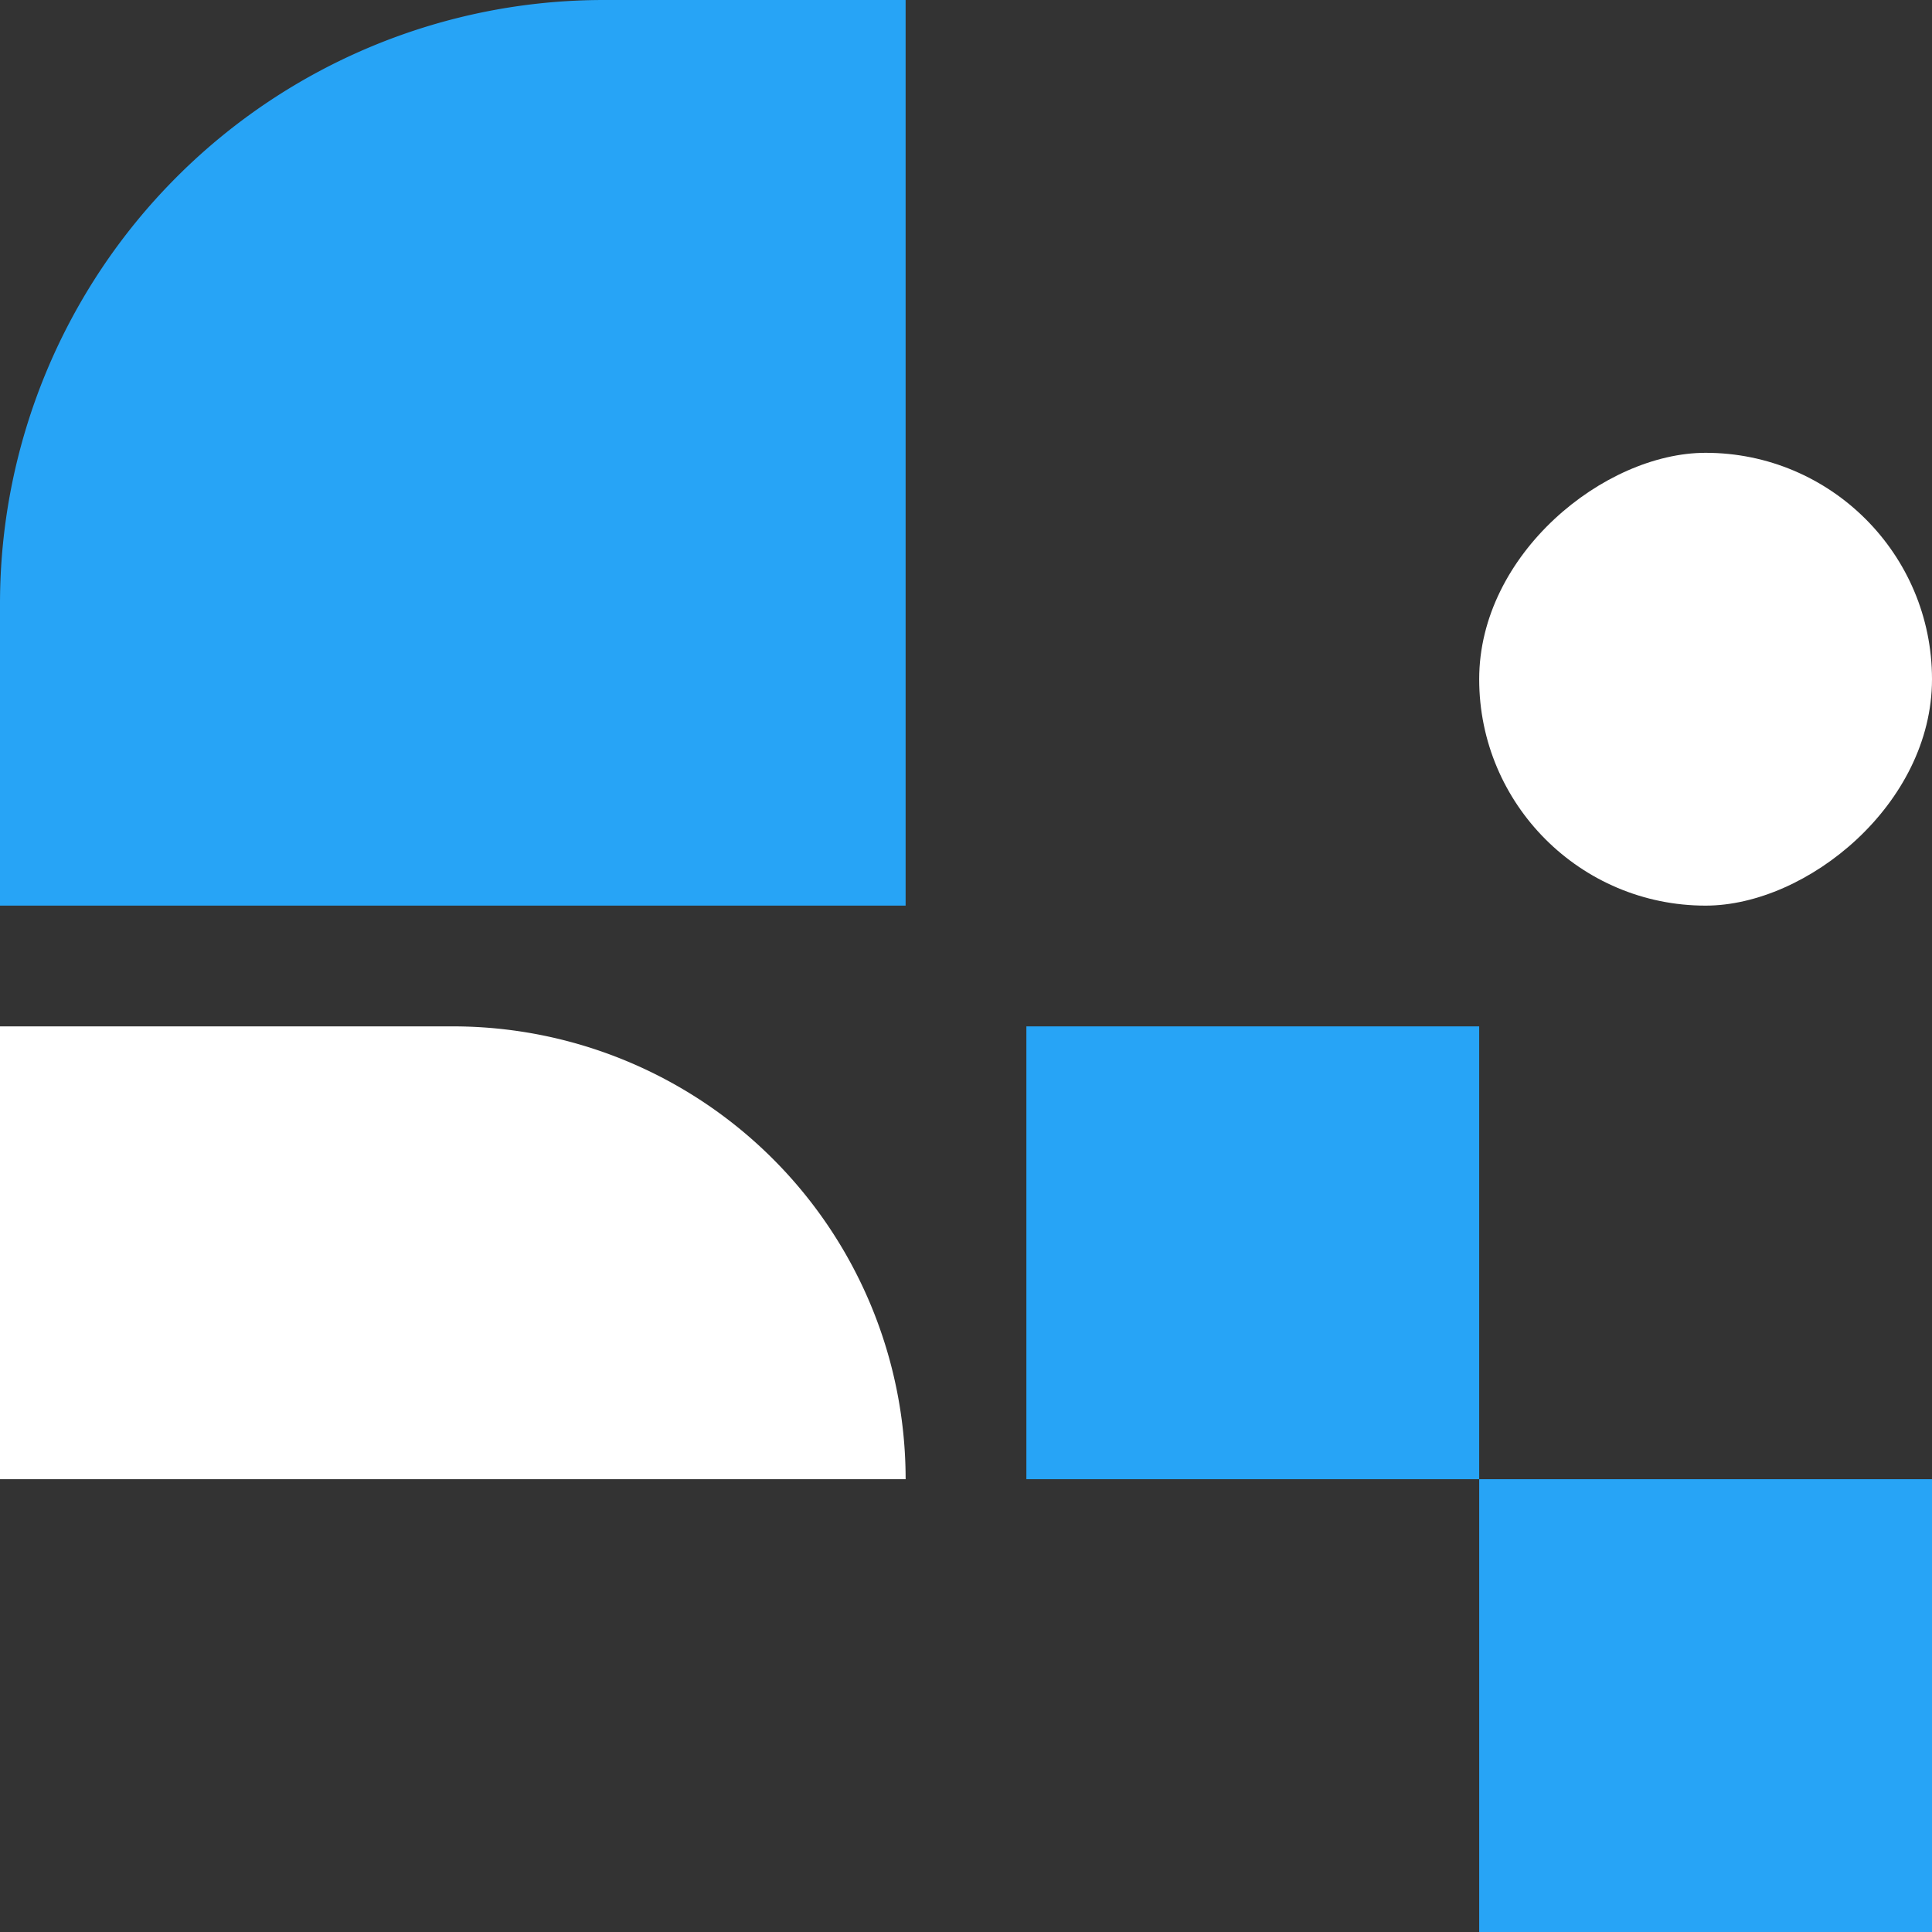
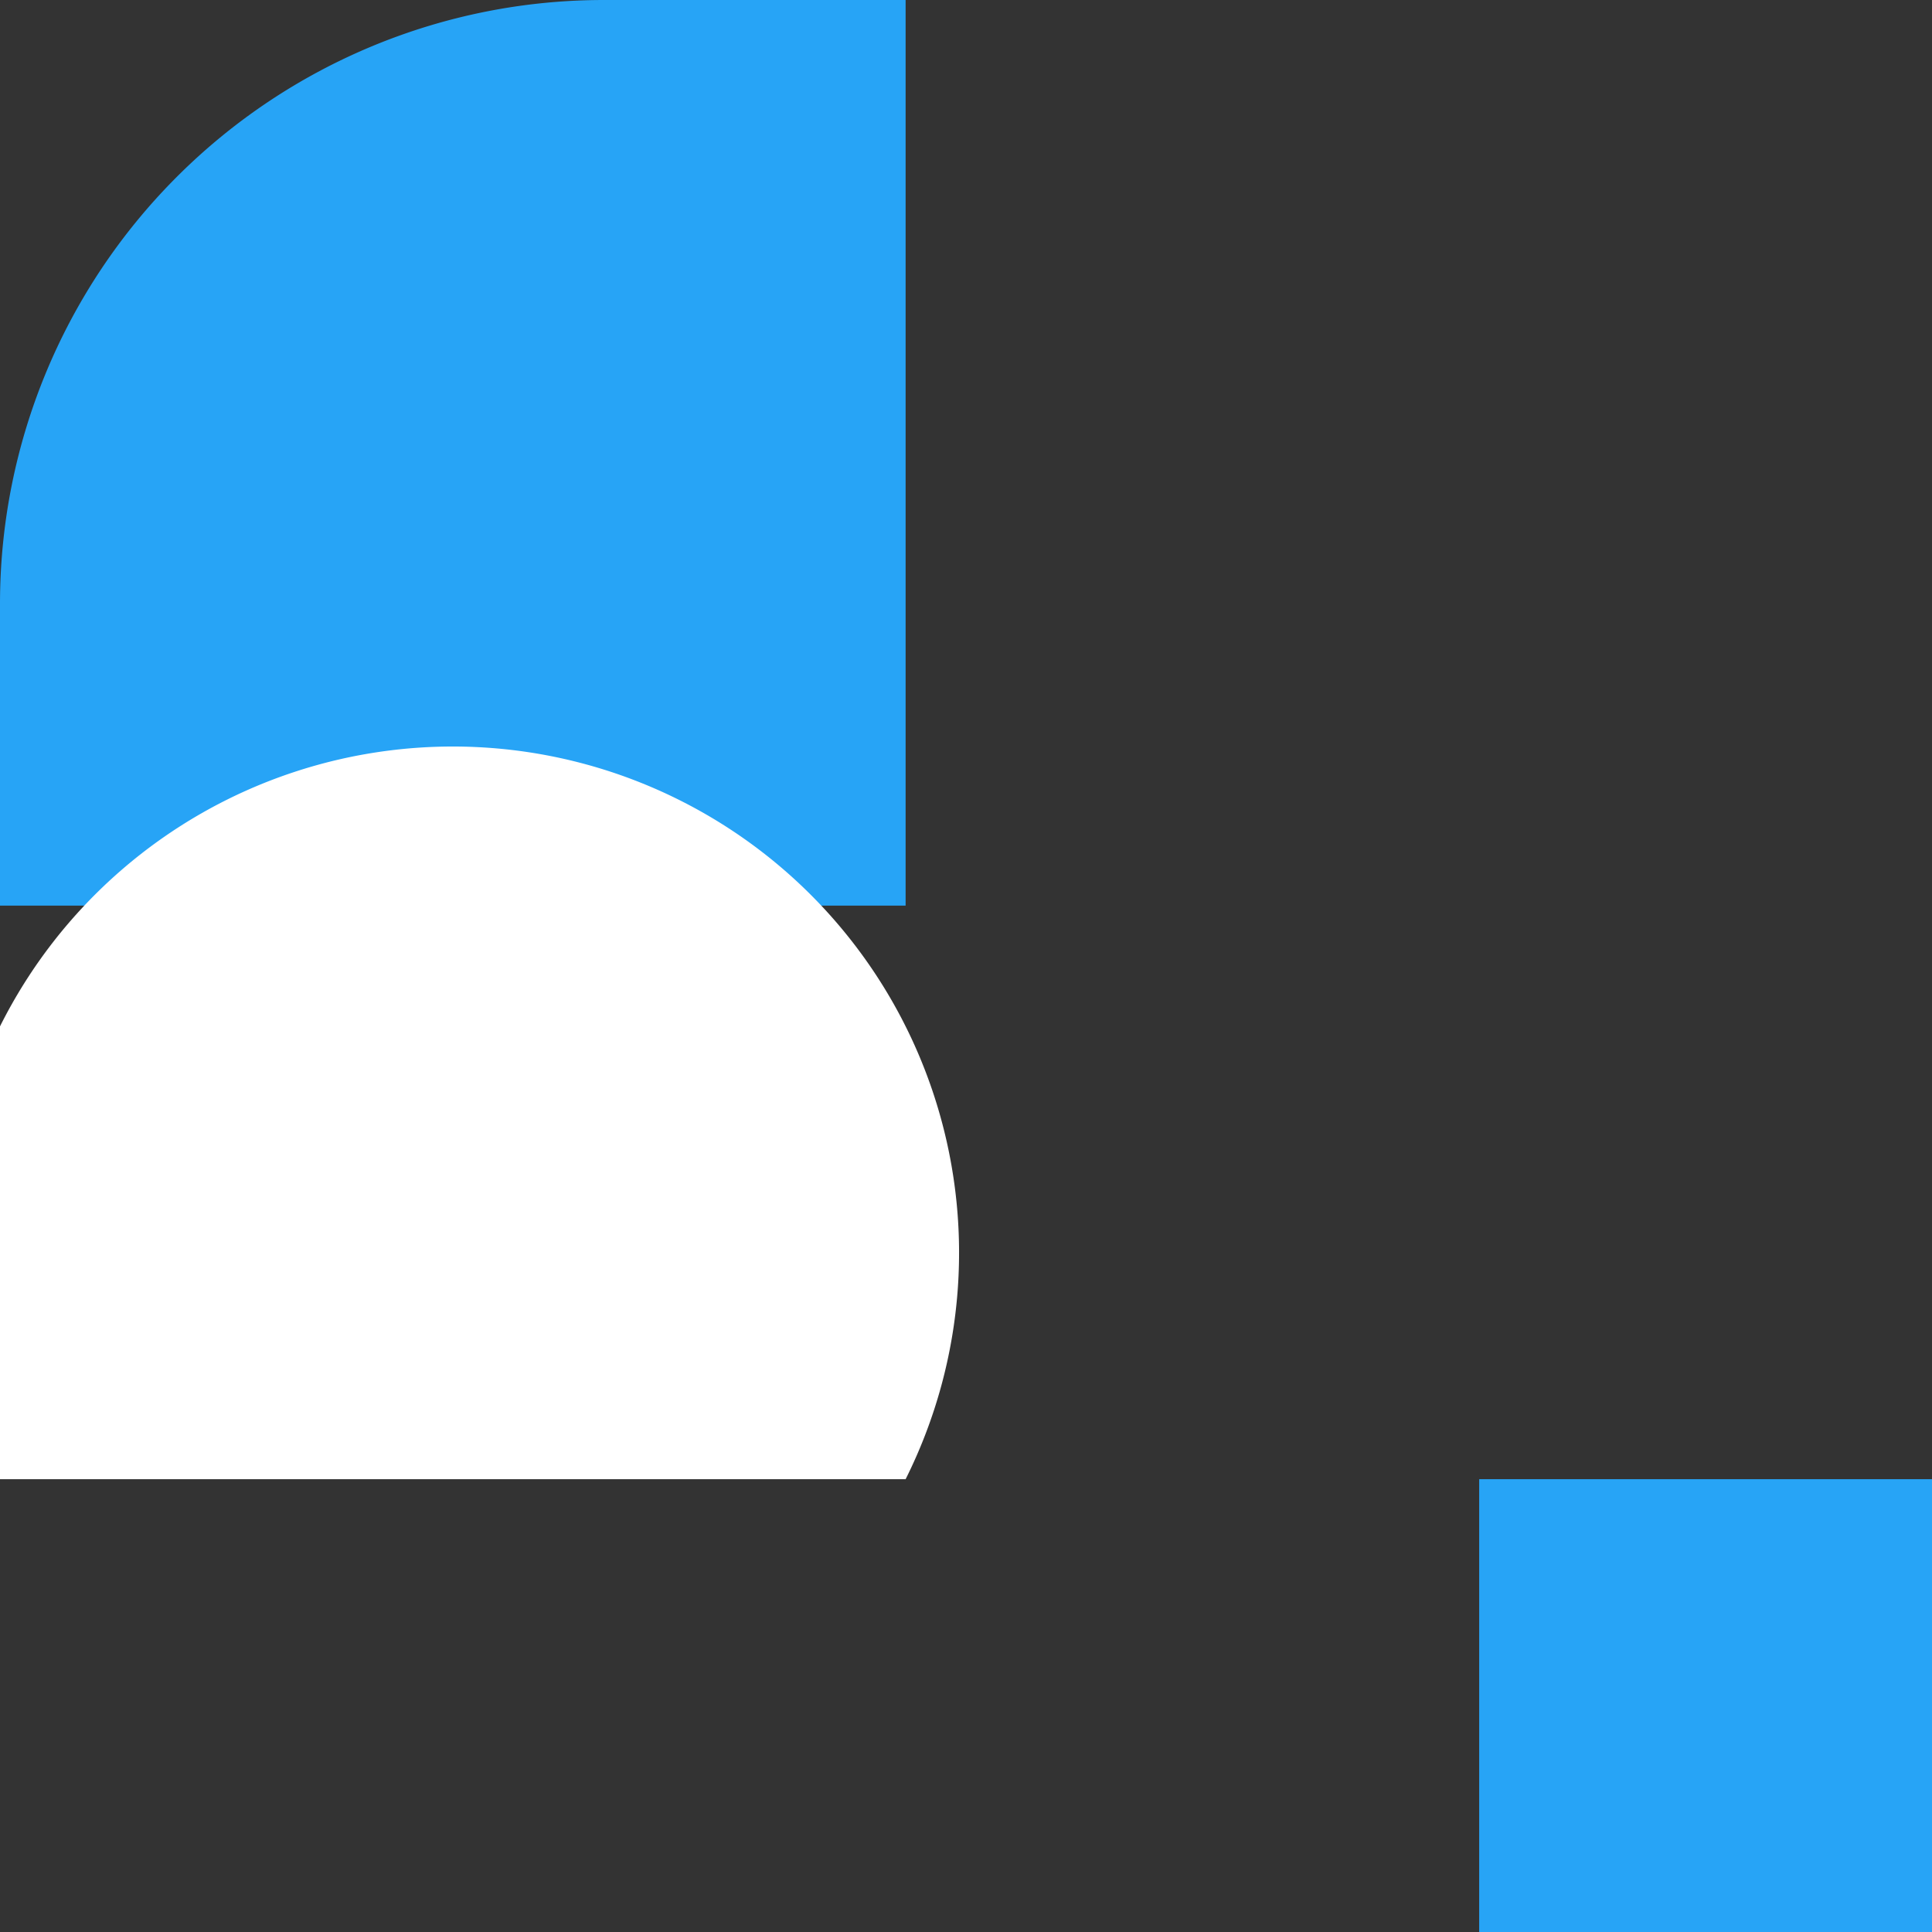
<svg xmlns="http://www.w3.org/2000/svg" viewBox="0 0 64 64" height="64" width="64">
  <rect x="0" y="0" width="64" height="64" fill="#333333" stroke="none" />
  <g transform="translate(-507 -2347)" id="Group_13820">
    <path fill="#27a4f6" transform="translate(507 2347)" d="M20,0H30a0,0,0,0,1,0,0V30a0,0,0,0,1,0,0H0a0,0,0,0,1,0,0V20A20,20,0,0,1,20,0Z" id="Rectangle_10235" />
-     <path fill="#fff" transform="translate(507 2381)" d="M0,0H15A15,15,0,0,1,30,15v0a0,0,0,0,1,0,0H0a0,0,0,0,1,0,0V0A0,0,0,0,1,0,0Z" id="Rectangle_10819" />
+     <path fill="#fff" transform="translate(507 2381)" d="M0,0A15,15,0,0,1,30,15v0a0,0,0,0,1,0,0H0a0,0,0,0,1,0,0V0A0,0,0,0,1,0,0Z" id="Rectangle_10819" />
    <rect fill="#27a4f6" transform="translate(556 2396)" height="15" width="15" id="Rectangle_10236" />
-     <rect fill="#27a4f6" transform="translate(541 2381)" height="15" width="15" id="Rectangle_10818" />
-     <rect fill="#fff" transform="translate(571 2362) rotate(90)" rx="7.5" height="15" width="15" id="Rectangle_10238" />
  </g>
</svg>